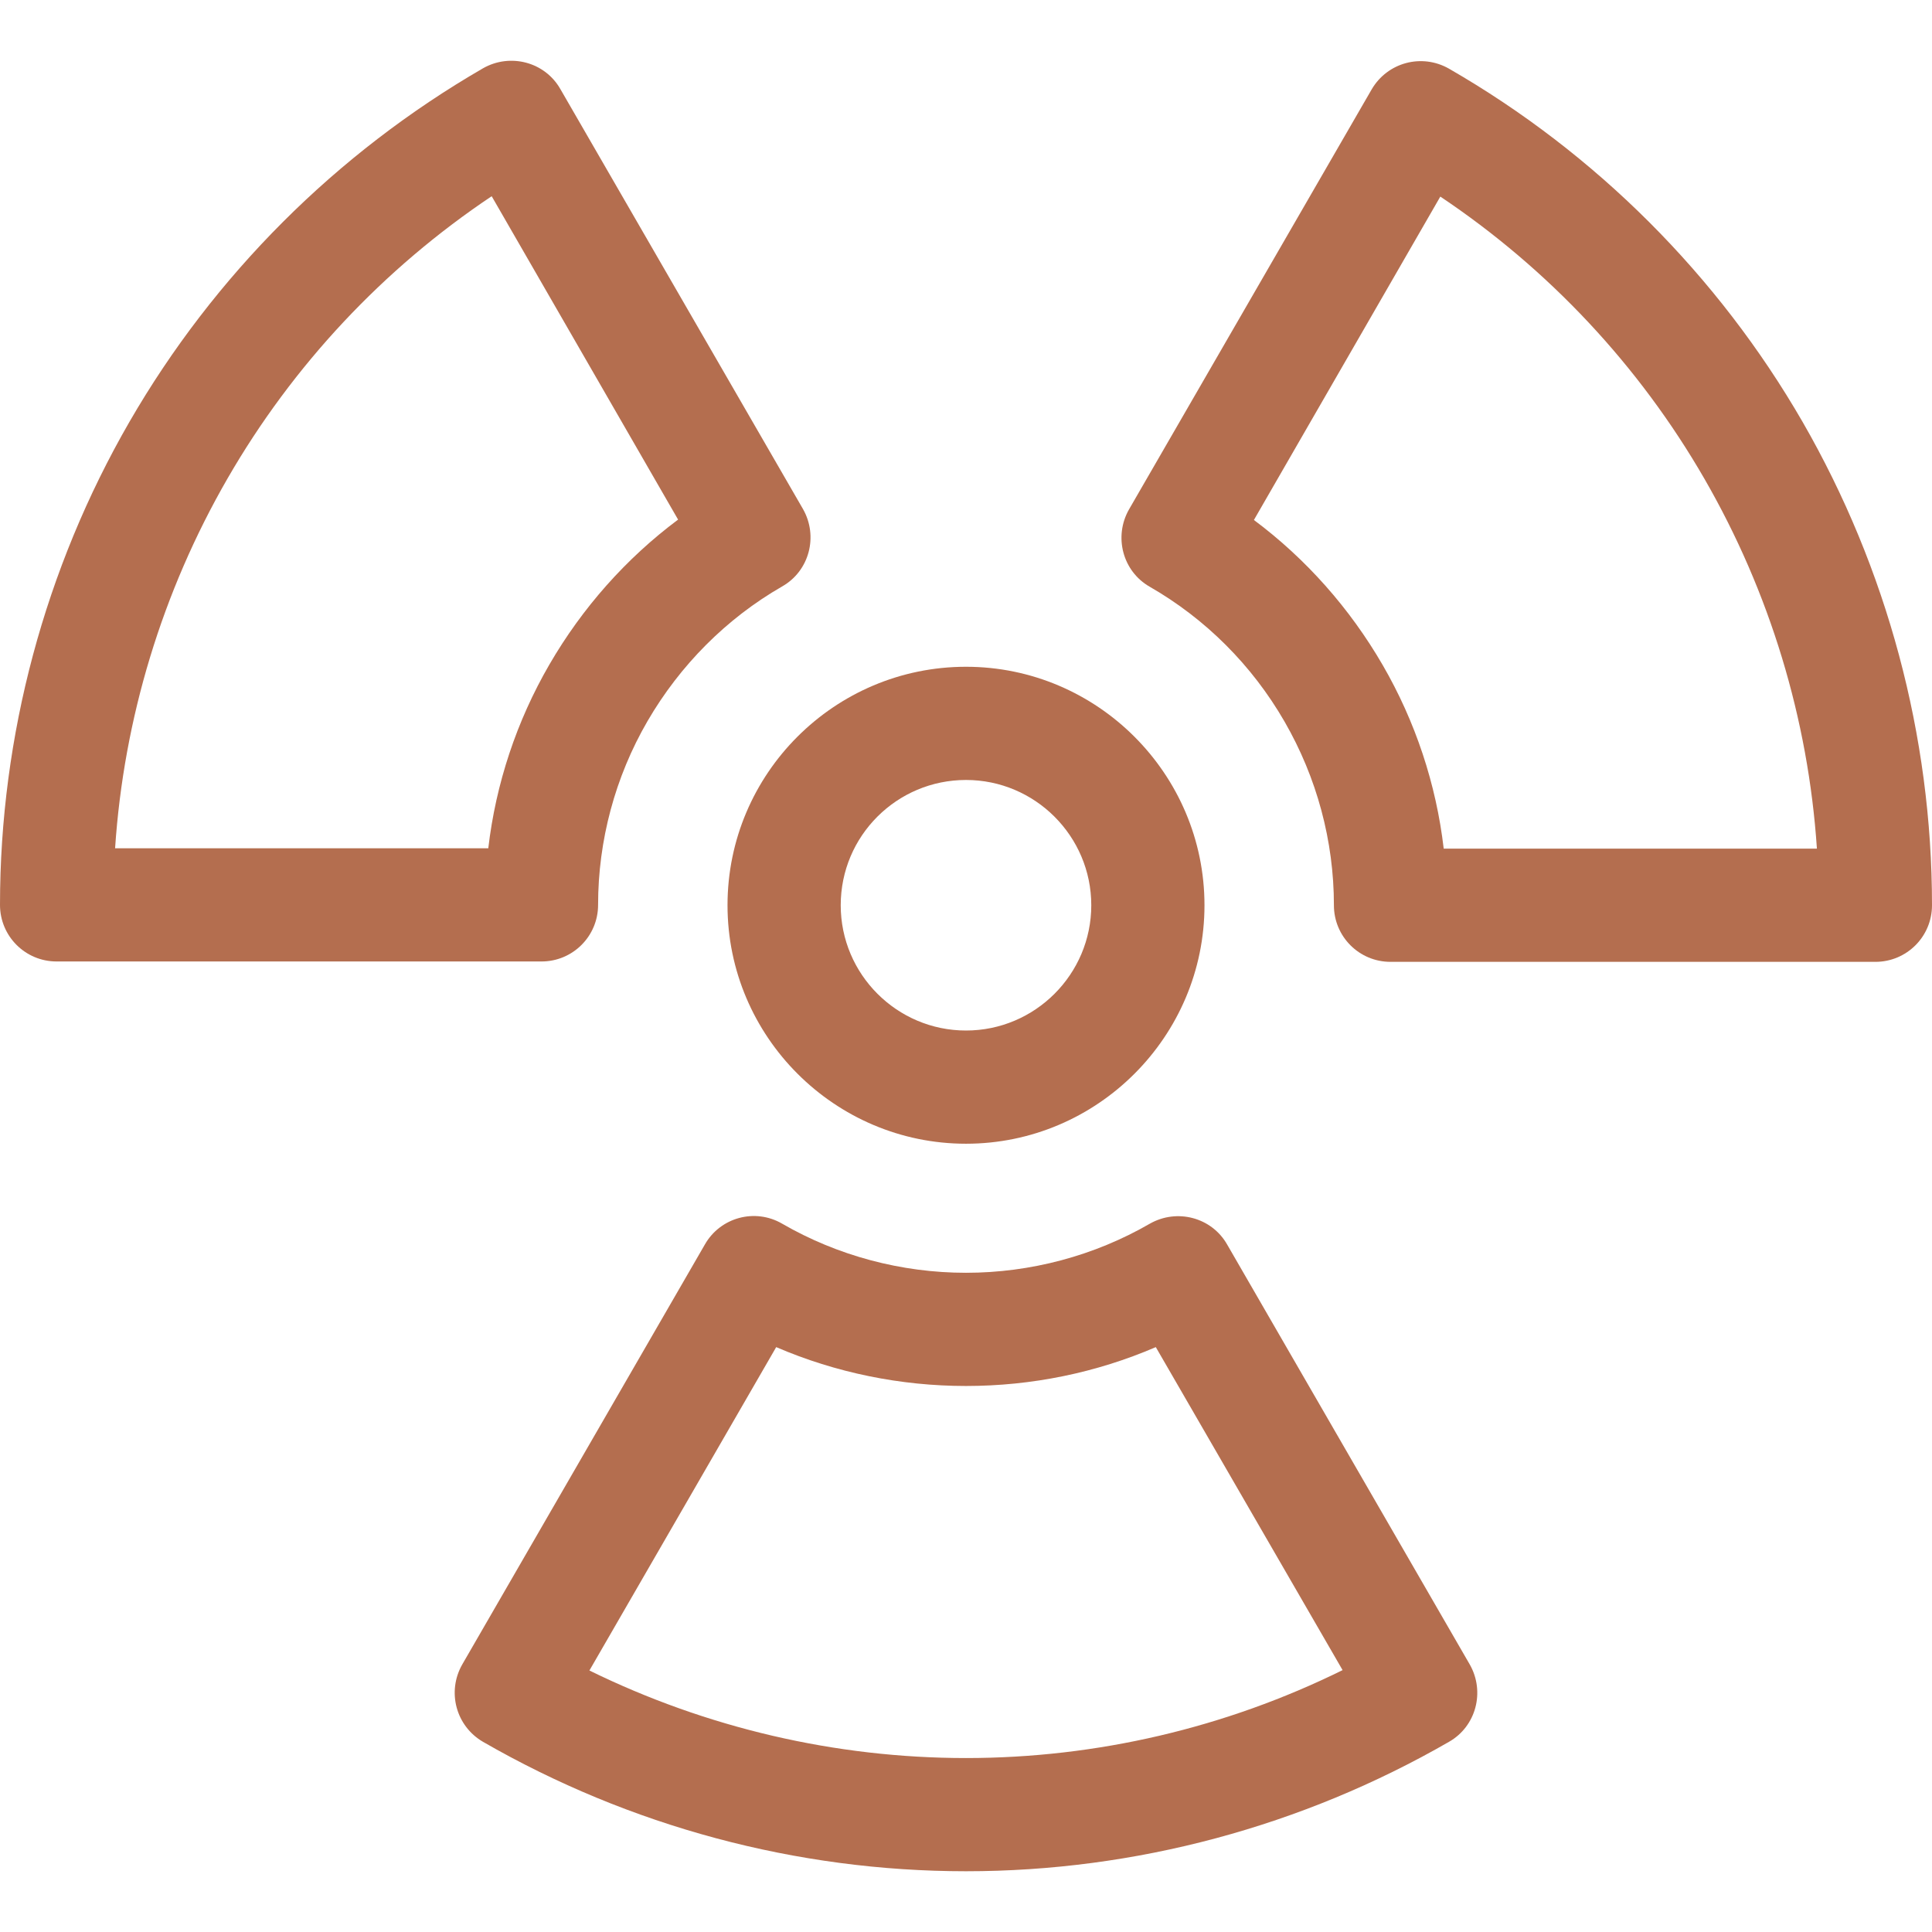
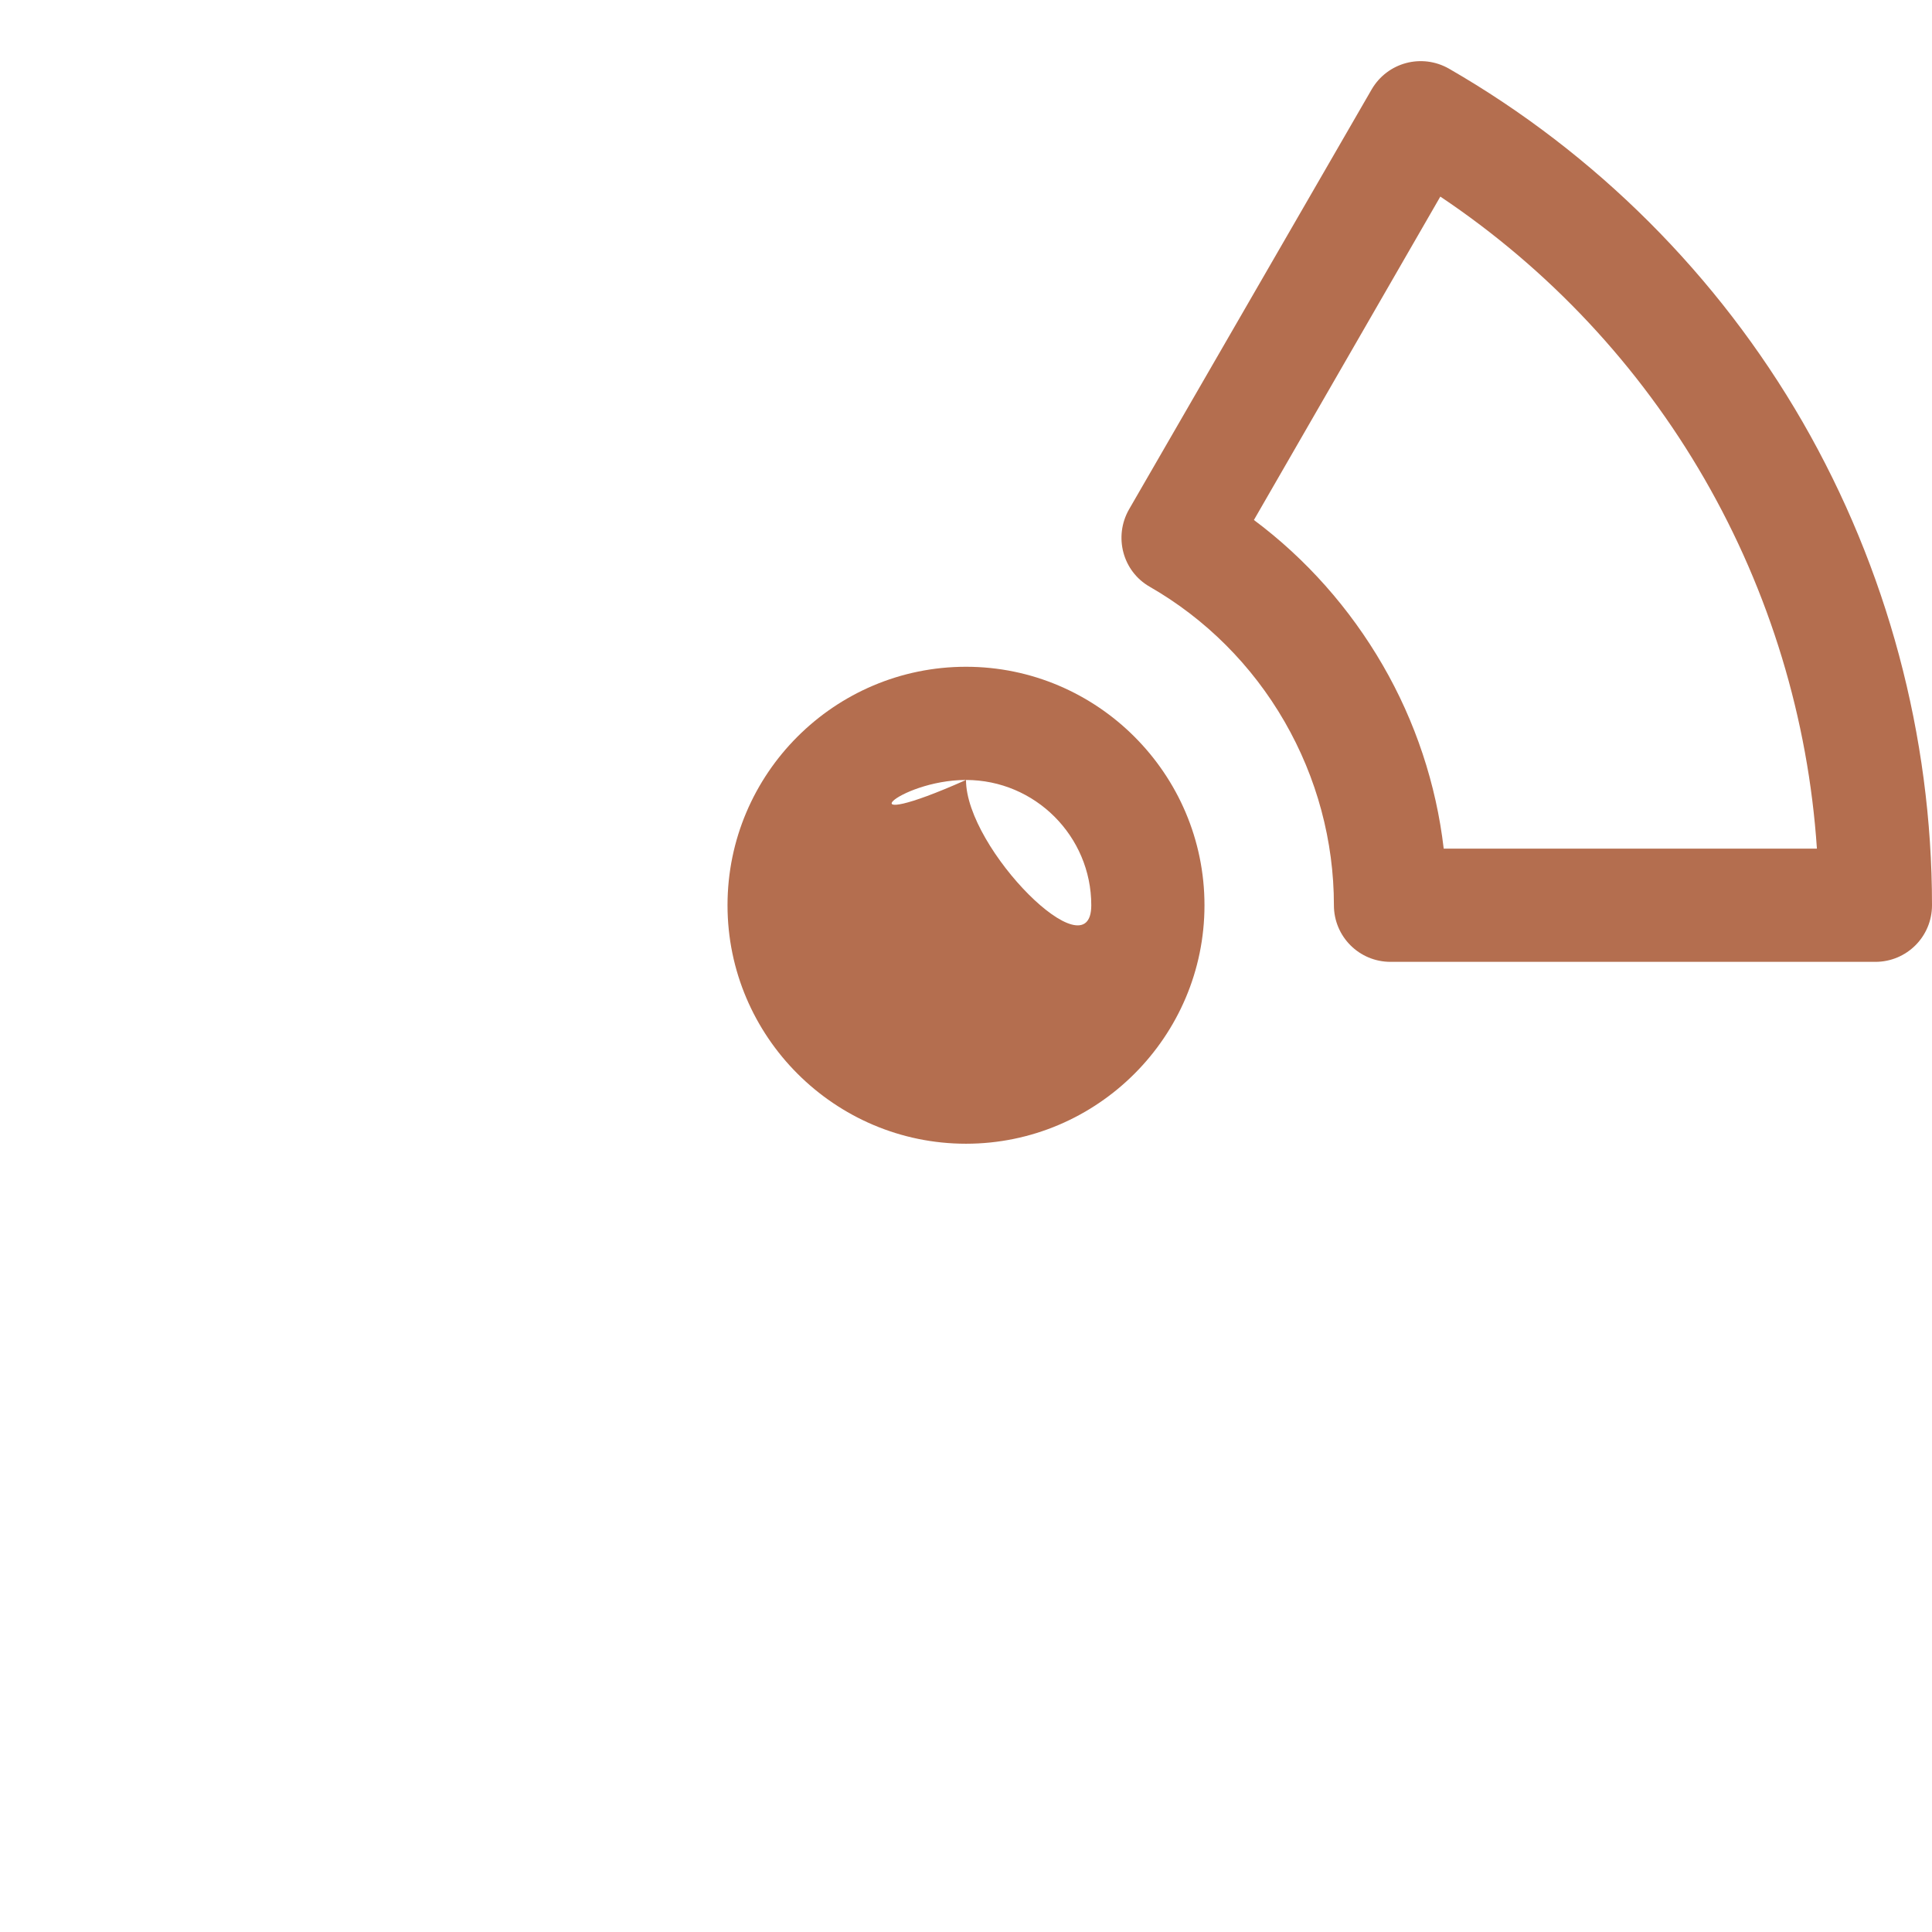
<svg xmlns="http://www.w3.org/2000/svg" id="Layer_1" x="0px" y="0px" viewBox="0 0 512 512" style="enable-background:new 0 0 512 512;" xml:space="preserve">
  <style type="text/css">	.st0{fill:#B46E4F;}</style>
  <g>
-     <path class="st0" d="M192.8,239.9c0,34.8,28.4,63.2,63.2,63.2s63.2-28.4,63.2-63.2s-28.4-63.2-63.2-63.2S192.8,205,192.8,239.9  L192.8,239.9z M256,206.7c18.3,0,33.2,14.9,33.2,33.2c0,18.3-14.9,33.2-33.2,33.2s-33.2-14.9-33.2-33.2  C222.8,221.5,237.7,206.7,256,206.7z" />
-     <path class="st0" d="M325.2,329.8c-4.1-7.2-13.3-9.6-20.5-5.5c-14.7,8.5-31.6,13-48.7,13s-34-4.5-48.7-13  c-7.2-4.2-16.4-1.7-20.5,5.5l-64.3,111.3c-4.1,7.2-1.7,16.3,5.5,20.5c38.9,22.4,83.1,34.3,128,34.3s89.1-11.9,128-34.3  c7.2-4.1,9.6-13.3,5.5-20.5L325.2,329.8z M256,465.9c-34.6,0-68.8-8-99.8-23.2l49.5-85.7c15.8,6.8,33,10.3,50.3,10.3  c17.4,0,34.5-3.5,50.3-10.3l49.5,85.6C324.8,457.9,290.6,465.9,256,465.9L256,465.9z" />
-     <path class="st0" d="M158.5,239.8c0-17,4.5-33.9,13.1-48.7s20.9-27.2,35.7-35.7c7.2-4.1,9.6-13.3,5.5-20.5L148.5,23.6  c-4.1-7.2-13.3-9.6-20.5-5.5C89.1,40.6,56.7,73,34.3,111.8S0,195,0,239.8c0,8.3,6.7,15,15,15h128.5  C151.8,254.8,158.5,248.1,158.5,239.8L158.5,239.8z M30.5,224.8c2.3-34.4,12.5-68,29.8-98s41.3-55.6,70-74.8l49.4,85.7  c-13.8,10.3-25.4,23.4-34.1,38.4c-8.7,15-14.2,31.6-16.2,48.7H30.5z" />
+     <path class="st0" d="M192.8,239.9c0,34.8,28.4,63.2,63.2,63.2s63.2-28.4,63.2-63.2s-28.4-63.2-63.2-63.2S192.8,205,192.8,239.9  L192.8,239.9z M256,206.7c18.3,0,33.2,14.9,33.2,33.2s-33.2-14.9-33.2-33.2  C222.8,221.5,237.7,206.7,256,206.7z" />
    <path class="st0" d="M477.7,111.8C455.3,73,422.9,40.6,384,18.2c-7.2-4.1-16.3-1.7-20.5,5.5L299.2,135c-4.1,7.2-1.7,16.4,5.5,20.5  c14.8,8.5,27.1,20.8,35.7,35.7s13.1,31.7,13.1,48.7c0,8.3,6.7,15,15,15H497c8.3,0,15-6.7,15-15C512,195,500.1,150.7,477.7,111.8  L477.7,111.8z M382.6,224.9c-2-17.1-7.5-33.7-16.2-48.7c-8.7-15-20.3-28.1-34.1-38.4l49.4-85.7c28.7,19.2,52.7,44.8,70,74.8  c17.3,30,27.5,63.6,29.8,98L382.6,224.9L382.6,224.9z" />
  </g>
</svg>